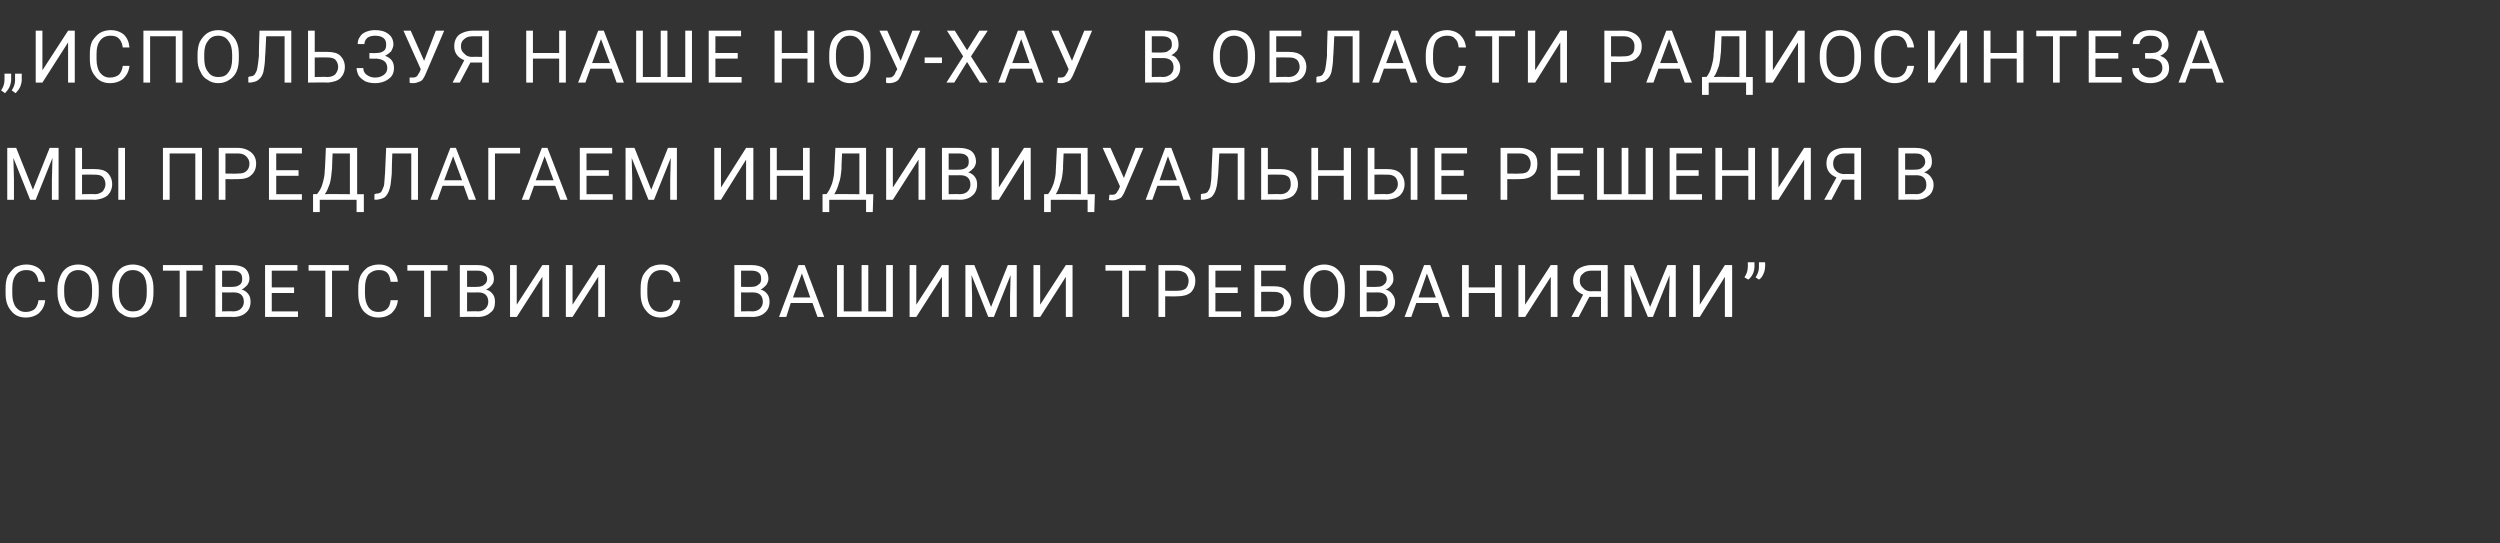
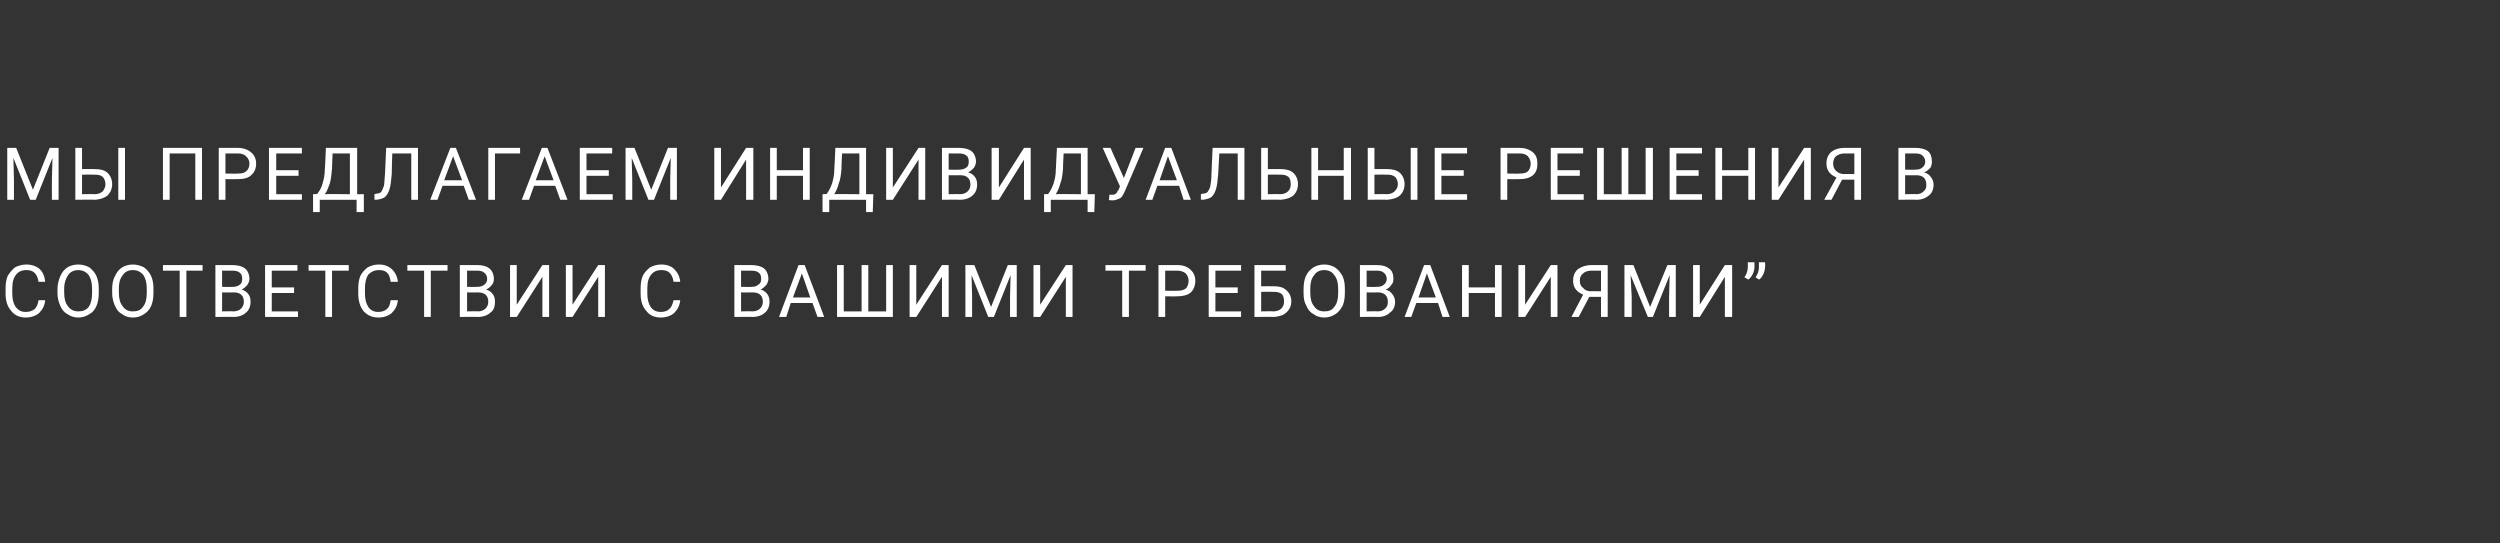
<svg xmlns="http://www.w3.org/2000/svg" version="1.1" width="448px" height="97.3px" viewBox="0 -5 448 97.3" style="top:-5px">
  <rect x="0" y="-5" width="448" height="97.3" fill="#333333" stroke="none" />
  <desc>„ИСПОЛЬЗУЯ НАШЕ НОУ-ХАУ В ОБЛАСТИ РАДИОСИНТЕЗА МЫ ПРЕДЛАГАЕМ ИНДИВИДУАЛЬНЫЕ РЕШЕНИЯ В СООТВЕТСТВИИ С ВАШИМИ ТРЕБОВАН...</desc>
  <defs />
  <g id="Polygon7433">
    <path d="M 8.1 48.8 C 8 49.8 7.6 50.5 7 51.1 C 6.4 51.6 5.6 51.9 4.6 51.9 C 3.5 51.9 2.6 51.5 2 50.7 C 1.3 49.9 1 48.9 1 47.6 C 1 47.6 1 46.7 1 46.7 C 1 45.8 1.1 45.1 1.4 44.4 C 1.8 43.8 2.2 43.3 2.7 42.9 C 3.3 42.6 4 42.4 4.7 42.4 C 5.7 42.4 6.5 42.7 7.1 43.2 C 7.7 43.8 8 44.5 8.1 45.5 C 8.1 45.5 6.9 45.5 6.9 45.5 C 6.8 44.7 6.5 44.2 6.2 43.9 C 5.8 43.5 5.3 43.4 4.7 43.4 C 3.9 43.4 3.3 43.7 2.9 44.2 C 2.4 44.8 2.2 45.6 2.2 46.7 C 2.2 46.7 2.2 47.6 2.2 47.6 C 2.2 48.6 2.4 49.4 2.8 50 C 3.3 50.6 3.8 50.9 4.6 50.9 C 5.3 50.9 5.8 50.7 6.2 50.4 C 6.5 50.1 6.8 49.6 6.9 48.8 C 6.9 48.8 8.1 48.8 8.1 48.8 Z M 17.7 47.4 C 17.7 48.3 17.6 49.1 17.3 49.8 C 17 50.5 16.6 51 16 51.3 C 15.4 51.7 14.8 51.9 14 51.9 C 13.3 51.9 12.7 51.7 12.1 51.3 C 11.5 51 11.1 50.5 10.8 49.8 C 10.5 49.1 10.3 48.4 10.3 47.5 C 10.3 47.5 10.3 46.8 10.3 46.8 C 10.3 46 10.5 45.2 10.8 44.5 C 11.1 43.8 11.5 43.3 12.1 42.9 C 12.6 42.6 13.3 42.4 14 42.4 C 14.8 42.4 15.4 42.6 16 42.9 C 16.5 43.3 17 43.8 17.3 44.5 C 17.6 45.2 17.7 45.9 17.7 46.8 C 17.7 46.8 17.7 47.4 17.7 47.4 Z M 16.5 46.8 C 16.5 45.7 16.3 44.9 15.9 44.3 C 15.4 43.7 14.8 43.4 14 43.4 C 13.3 43.4 12.6 43.7 12.2 44.3 C 11.8 44.9 11.5 45.7 11.5 46.7 C 11.5 46.7 11.5 47.4 11.5 47.4 C 11.5 48.5 11.7 49.3 12.2 49.9 C 12.6 50.5 13.3 50.8 14 50.8 C 14.8 50.8 15.4 50.6 15.9 50 C 16.3 49.4 16.5 48.6 16.5 47.5 C 16.5 47.5 16.5 46.8 16.5 46.8 Z M 27.5 47.4 C 27.5 48.3 27.4 49.1 27.1 49.8 C 26.8 50.5 26.3 51 25.8 51.3 C 25.2 51.7 24.6 51.9 23.8 51.9 C 23.1 51.9 22.4 51.7 21.9 51.3 C 21.3 51 20.9 50.5 20.6 49.8 C 20.3 49.1 20.1 48.4 20.1 47.5 C 20.1 47.5 20.1 46.8 20.1 46.8 C 20.1 46 20.2 45.2 20.6 44.5 C 20.9 43.8 21.3 43.3 21.9 42.9 C 22.4 42.6 23.1 42.4 23.8 42.4 C 24.5 42.4 25.2 42.6 25.8 42.9 C 26.3 43.3 26.8 43.8 27.1 44.5 C 27.4 45.2 27.5 45.9 27.5 46.8 C 27.5 46.8 27.5 47.4 27.5 47.4 Z M 26.3 46.8 C 26.3 45.7 26.1 44.9 25.7 44.3 C 25.2 43.7 24.6 43.4 23.8 43.4 C 23 43.4 22.4 43.7 22 44.3 C 21.5 44.9 21.3 45.7 21.3 46.7 C 21.3 46.7 21.3 47.4 21.3 47.4 C 21.3 48.5 21.5 49.3 22 49.9 C 22.4 50.5 23 50.8 23.8 50.8 C 24.6 50.8 25.2 50.6 25.6 50 C 26.1 49.4 26.3 48.6 26.3 47.5 C 26.3 47.5 26.3 46.8 26.3 46.8 Z M 36.3 43.5 L 33.4 43.5 L 33.4 51.8 L 32.2 51.8 L 32.2 43.5 L 29.2 43.5 L 29.2 42.5 L 36.3 42.5 L 36.3 43.5 Z M 38.6 51.8 L 38.6 42.5 C 38.6 42.5 41.64 42.51 41.6 42.5 C 42.6 42.5 43.4 42.7 43.9 43.1 C 44.4 43.5 44.7 44.2 44.7 45 C 44.7 45.4 44.5 45.8 44.3 46.1 C 44 46.4 43.7 46.7 43.3 46.9 C 43.8 47 44.2 47.3 44.5 47.7 C 44.8 48.1 44.9 48.5 44.9 49.1 C 44.9 49.9 44.6 50.6 44.1 51 C 43.6 51.5 42.8 51.8 41.8 51.8 C 41.82 51.75 38.6 51.8 38.6 51.8 Z M 39.8 47.4 L 39.8 50.8 C 39.8 50.8 41.84 50.75 41.8 50.8 C 42.4 50.8 42.9 50.6 43.2 50.3 C 43.5 50 43.7 49.6 43.7 49.1 C 43.7 48 43.1 47.4 41.9 47.4 C 41.86 47.43 39.8 47.4 39.8 47.4 Z M 39.8 46.4 C 39.8 46.4 41.67 46.45 41.7 46.4 C 42.2 46.4 42.6 46.3 43 46 C 43.3 45.8 43.4 45.4 43.4 45 C 43.4 44.5 43.3 44.1 43 43.9 C 42.7 43.6 42.2 43.5 41.6 43.5 C 41.64 43.5 39.8 43.5 39.8 43.5 L 39.8 46.4 Z M 52.7 47.5 L 48.7 47.5 L 48.7 50.8 L 53.4 50.8 L 53.4 51.8 L 47.5 51.8 L 47.5 42.5 L 53.3 42.5 L 53.3 43.5 L 48.7 43.5 L 48.7 46.5 L 52.7 46.5 L 52.7 47.5 Z M 62.5 43.5 L 59.5 43.5 L 59.5 51.8 L 58.3 51.8 L 58.3 43.5 L 55.3 43.5 L 55.3 42.5 L 62.5 42.5 L 62.5 43.5 Z M 71.3 48.8 C 71.2 49.8 70.8 50.5 70.2 51.1 C 69.6 51.6 68.8 51.9 67.8 51.9 C 66.7 51.9 65.8 51.5 65.1 50.7 C 64.5 49.9 64.2 48.9 64.2 47.6 C 64.2 47.6 64.2 46.7 64.2 46.7 C 64.2 45.8 64.3 45.1 64.6 44.4 C 64.9 43.8 65.4 43.3 65.9 42.9 C 66.5 42.6 67.1 42.4 67.9 42.4 C 68.9 42.4 69.6 42.7 70.2 43.2 C 70.8 43.8 71.2 44.5 71.3 45.5 C 71.3 45.5 70 45.5 70 45.5 C 69.9 44.7 69.7 44.2 69.4 43.9 C 69 43.5 68.5 43.4 67.9 43.4 C 67.1 43.4 66.5 43.7 66 44.2 C 65.6 44.8 65.4 45.6 65.4 46.7 C 65.4 46.7 65.4 47.6 65.4 47.6 C 65.4 48.6 65.6 49.4 66 50 C 66.4 50.6 67 50.9 67.8 50.9 C 68.4 50.9 69 50.7 69.3 50.4 C 69.7 50.1 69.9 49.6 70 48.8 C 70 48.8 71.3 48.8 71.3 48.8 Z M 80.2 43.5 L 77.2 43.5 L 77.2 51.8 L 76 51.8 L 76 43.5 L 73 43.5 L 73 42.5 L 80.2 42.5 L 80.2 43.5 Z M 82.4 51.8 L 82.4 42.5 C 82.4 42.5 85.46 42.51 85.5 42.5 C 86.5 42.5 87.2 42.7 87.7 43.1 C 88.2 43.5 88.5 44.2 88.5 45 C 88.5 45.4 88.4 45.8 88.1 46.1 C 87.9 46.4 87.5 46.7 87.1 46.9 C 87.6 47 88 47.3 88.3 47.7 C 88.6 48.1 88.7 48.5 88.7 49.1 C 88.7 49.9 88.5 50.6 87.9 51 C 87.4 51.5 86.6 51.8 85.6 51.8 C 85.65 51.75 82.4 51.8 82.4 51.8 Z M 83.7 47.4 L 83.7 50.8 C 83.7 50.8 85.67 50.75 85.7 50.8 C 86.2 50.8 86.7 50.6 87 50.3 C 87.3 50 87.5 49.6 87.5 49.1 C 87.5 48 86.9 47.4 85.7 47.4 C 85.69 47.43 83.7 47.4 83.7 47.4 Z M 83.7 46.4 C 83.7 46.4 85.5 46.45 85.5 46.4 C 86 46.4 86.5 46.3 86.8 46 C 87.1 45.8 87.3 45.4 87.3 45 C 87.3 44.5 87.1 44.1 86.8 43.9 C 86.5 43.6 86.1 43.5 85.5 43.5 C 85.46 43.5 83.7 43.5 83.7 43.5 L 83.7 46.4 Z M 97.2 42.5 L 98.4 42.5 L 98.4 51.8 L 97.2 51.8 L 97.2 44.6 L 92.6 51.8 L 91.4 51.8 L 91.4 42.5 L 92.6 42.5 L 92.6 49.6 L 97.2 42.5 Z M 107.2 42.5 L 108.4 42.5 L 108.4 51.8 L 107.2 51.8 L 107.2 44.6 L 102.6 51.8 L 101.4 51.8 L 101.4 42.5 L 102.6 42.5 L 102.6 49.6 L 107.2 42.5 Z M 121.9 48.8 C 121.8 49.8 121.4 50.5 120.8 51.1 C 120.2 51.6 119.4 51.9 118.4 51.9 C 117.3 51.9 116.4 51.5 115.8 50.7 C 115.1 49.9 114.8 48.9 114.8 47.6 C 114.8 47.6 114.8 46.7 114.8 46.7 C 114.8 45.8 114.9 45.1 115.2 44.4 C 115.5 43.8 116 43.3 116.5 42.9 C 117.1 42.6 117.7 42.4 118.5 42.4 C 119.5 42.4 120.3 42.7 120.8 43.2 C 121.4 43.8 121.8 44.5 121.9 45.5 C 121.9 45.5 120.7 45.5 120.7 45.5 C 120.6 44.7 120.3 44.2 120 43.9 C 119.6 43.5 119.1 43.4 118.5 43.4 C 117.7 43.4 117.1 43.7 116.7 44.2 C 116.2 44.8 116 45.6 116 46.7 C 116 46.7 116 47.6 116 47.6 C 116 48.6 116.2 49.4 116.6 50 C 117 50.6 117.6 50.9 118.4 50.9 C 119.1 50.9 119.6 50.7 119.9 50.4 C 120.3 50.1 120.5 49.6 120.7 48.8 C 120.7 48.8 121.9 48.8 121.9 48.8 Z M 131.6 51.8 L 131.6 42.5 C 131.6 42.5 134.63 42.51 134.6 42.5 C 135.6 42.5 136.4 42.7 136.9 43.1 C 137.4 43.5 137.7 44.2 137.7 45 C 137.7 45.4 137.5 45.8 137.3 46.1 C 137 46.4 136.7 46.7 136.3 46.9 C 136.8 47 137.2 47.3 137.5 47.7 C 137.8 48.1 137.9 48.5 137.9 49.1 C 137.9 49.9 137.6 50.6 137.1 51 C 136.6 51.5 135.8 51.8 134.8 51.8 C 134.82 51.75 131.6 51.8 131.6 51.8 Z M 132.8 47.4 L 132.8 50.8 C 132.8 50.8 134.84 50.75 134.8 50.8 C 135.4 50.8 135.9 50.6 136.2 50.3 C 136.5 50 136.7 49.6 136.7 49.1 C 136.7 48 136.1 47.4 134.9 47.4 C 134.86 47.43 132.8 47.4 132.8 47.4 Z M 132.8 46.4 C 132.8 46.4 134.67 46.45 134.7 46.4 C 135.2 46.4 135.6 46.3 135.9 46 C 136.3 45.8 136.4 45.4 136.4 45 C 136.4 44.5 136.3 44.1 136 43.9 C 135.7 43.6 135.2 43.5 134.6 43.5 C 134.63 43.5 132.8 43.5 132.8 43.5 L 132.8 46.4 Z M 145.6 49.3 L 141.7 49.3 L 140.9 51.8 L 139.6 51.8 L 143.1 42.5 L 144.2 42.5 L 147.7 51.8 L 146.5 51.8 L 145.6 49.3 Z M 142.1 48.3 L 145.2 48.3 L 143.7 44 L 142.1 48.3 Z M 151.2 42.5 L 151.2 50.8 L 154.4 50.8 L 154.4 42.5 L 155.6 42.5 L 155.6 50.8 L 158.8 50.8 L 158.8 42.5 L 160 42.5 L 160 51.8 L 150 51.8 L 150 42.5 L 151.2 42.5 Z M 168.8 42.5 L 170 42.5 L 170 51.8 L 168.8 51.8 L 168.8 44.6 L 164.2 51.8 L 163 51.8 L 163 42.5 L 164.2 42.5 L 164.2 49.6 L 168.8 42.5 Z M 174.6 42.5 L 177.6 50 L 180.6 42.5 L 182.2 42.5 L 182.2 51.8 L 181 51.8 L 181 48.2 L 181.1 44.3 L 178.1 51.8 L 177.1 51.8 L 174.1 44.3 L 174.2 48.2 L 174.2 51.8 L 173 51.8 L 173 42.5 L 174.6 42.5 Z M 191 42.5 L 192.2 42.5 L 192.2 51.8 L 191 51.8 L 191 44.6 L 186.4 51.8 L 185.2 51.8 L 185.2 42.5 L 186.4 42.5 L 186.4 49.6 L 191 42.5 Z M 205.3 43.5 L 202.3 43.5 L 202.3 51.8 L 201.1 51.8 L 201.1 43.5 L 198.1 43.5 L 198.1 42.5 L 205.3 42.5 L 205.3 43.5 Z M 208.8 48.1 L 208.8 51.8 L 207.6 51.8 L 207.6 42.5 C 207.6 42.5 210.96 42.51 211 42.5 C 212 42.5 212.8 42.8 213.3 43.3 C 213.9 43.8 214.2 44.5 214.2 45.3 C 214.2 46.2 213.9 46.9 213.4 47.4 C 212.8 47.9 212 48.1 210.9 48.1 C 210.95 48.13 208.8 48.1 208.8 48.1 Z M 208.8 47.1 C 208.8 47.1 210.96 47.14 211 47.1 C 211.6 47.1 212.1 47 212.5 46.7 C 212.8 46.4 213 45.9 213 45.3 C 213 44.8 212.8 44.4 212.5 44 C 212.1 43.7 211.6 43.5 211 43.5 C 211.03 43.5 208.8 43.5 208.8 43.5 L 208.8 47.1 Z M 221.8 47.5 L 217.8 47.5 L 217.8 50.8 L 222.4 50.8 L 222.4 51.8 L 216.6 51.8 L 216.6 42.5 L 222.4 42.5 L 222.4 43.5 L 217.8 43.5 L 217.8 46.5 L 221.8 46.5 L 221.8 47.5 Z M 230.4 43.5 L 226 43.5 L 226 46.3 C 226 46.3 228.29 46.28 228.3 46.3 C 229.3 46.3 230 46.5 230.5 47 C 231.1 47.5 231.4 48.2 231.4 49 C 231.4 49.8 231.1 50.5 230.5 51 C 230 51.5 229.3 51.7 228.3 51.8 C 228.31 51.75 224.8 51.8 224.8 51.8 L 224.8 42.5 L 230.4 42.5 L 230.4 43.5 Z M 226 47.3 L 226 50.8 C 226 50.8 228.22 50.75 228.2 50.8 C 228.8 50.8 229.3 50.6 229.6 50.3 C 230 49.9 230.1 49.5 230.1 49 C 230.1 48.5 230 48 229.7 47.7 C 229.3 47.4 228.9 47.3 228.3 47.3 C 228.27 47.27 226 47.3 226 47.3 Z M 241 47.4 C 241 48.3 240.9 49.1 240.6 49.8 C 240.2 50.5 239.8 51 239.3 51.3 C 238.7 51.7 238 51.9 237.3 51.9 C 236.6 51.9 235.9 51.7 235.4 51.3 C 234.8 51 234.4 50.5 234.1 49.8 C 233.7 49.1 233.6 48.4 233.6 47.5 C 233.6 47.5 233.6 46.8 233.6 46.8 C 233.6 46 233.7 45.2 234 44.5 C 234.3 43.8 234.8 43.3 235.4 42.9 C 235.9 42.6 236.6 42.4 237.3 42.4 C 238 42.4 238.7 42.6 239.2 42.9 C 239.8 43.3 240.2 43.8 240.6 44.5 C 240.9 45.2 241 45.9 241 46.8 C 241 46.8 241 47.4 241 47.4 Z M 239.8 46.8 C 239.8 45.7 239.6 44.9 239.1 44.3 C 238.7 43.7 238.1 43.4 237.3 43.4 C 236.5 43.4 235.9 43.7 235.5 44.3 C 235 44.9 234.8 45.7 234.8 46.7 C 234.8 46.7 234.8 47.4 234.8 47.4 C 234.8 48.5 235 49.3 235.5 49.9 C 235.9 50.5 236.5 50.8 237.3 50.8 C 238.1 50.8 238.7 50.6 239.1 50 C 239.6 49.4 239.8 48.6 239.8 47.5 C 239.8 47.5 239.8 46.8 239.8 46.8 Z M 243.7 51.8 L 243.7 42.5 C 243.7 42.5 246.69 42.51 246.7 42.5 C 247.7 42.5 248.4 42.7 248.9 43.1 C 249.5 43.5 249.7 44.2 249.7 45 C 249.7 45.4 249.6 45.8 249.3 46.1 C 249.1 46.4 248.8 46.7 248.3 46.9 C 248.8 47 249.2 47.3 249.5 47.7 C 249.8 48.1 250 48.5 250 49.1 C 250 49.9 249.7 50.6 249.1 51 C 248.6 51.5 247.9 51.8 246.9 51.8 C 246.87 51.75 243.7 51.8 243.7 51.8 Z M 244.9 47.4 L 244.9 50.8 C 244.9 50.8 246.9 50.75 246.9 50.8 C 247.5 50.8 247.9 50.6 248.2 50.3 C 248.6 50 248.7 49.6 248.7 49.1 C 248.7 48 248.1 47.4 246.9 47.4 C 246.91 47.43 244.9 47.4 244.9 47.4 Z M 244.9 46.4 C 244.9 46.4 246.72 46.45 246.7 46.4 C 247.3 46.4 247.7 46.3 248 46 C 248.3 45.8 248.5 45.4 248.5 45 C 248.5 44.5 248.3 44.1 248 43.9 C 247.7 43.6 247.3 43.5 246.7 43.5 C 246.69 43.5 244.9 43.5 244.9 43.5 L 244.9 46.4 Z M 257.7 49.3 L 253.8 49.3 L 252.9 51.8 L 251.7 51.8 L 255.2 42.5 L 256.3 42.5 L 259.8 51.8 L 258.5 51.8 L 257.7 49.3 Z M 254.2 48.3 L 257.3 48.3 L 255.7 44 L 254.2 48.3 Z M 269.1 51.8 L 267.9 51.8 L 267.9 47.5 L 263.2 47.5 L 263.2 51.8 L 262 51.8 L 262 42.5 L 263.2 42.5 L 263.2 46.5 L 267.9 46.5 L 267.9 42.5 L 269.1 42.5 L 269.1 51.8 Z M 277.9 42.5 L 279.1 42.5 L 279.1 51.8 L 277.9 51.8 L 277.9 44.6 L 273.3 51.8 L 272.1 51.8 L 272.1 42.5 L 273.3 42.5 L 273.3 49.6 L 277.9 42.5 Z M 286.9 51.8 L 286.9 48.2 L 284.8 48.2 L 282.9 51.8 L 281.6 51.8 C 281.6 51.8 283.71 47.81 283.7 47.8 C 282.5 47.3 281.9 46.5 281.9 45.3 C 281.9 44.4 282.2 43.7 282.8 43.2 C 283.4 42.8 284.2 42.5 285.2 42.5 C 285.2 42.51 288.1 42.5 288.1 42.5 L 288.1 51.8 L 286.9 51.8 Z M 283.1 45.3 C 283.1 45.9 283.3 46.3 283.7 46.6 C 284 47 284.5 47.2 285.1 47.2 C 285.12 47.15 286.9 47.2 286.9 47.2 L 286.9 43.5 C 286.9 43.5 285.18 43.5 285.2 43.5 C 284.5 43.5 284 43.7 283.7 44 C 283.3 44.3 283.1 44.7 283.1 45.3 Z M 292.7 42.5 L 295.7 50 L 298.8 42.5 L 300.3 42.5 L 300.3 51.8 L 299.1 51.8 L 299.1 48.2 L 299.2 44.3 L 296.2 51.8 L 295.3 51.8 L 292.2 44.3 L 292.4 48.2 L 292.4 51.8 L 291.1 51.8 L 291.1 42.5 L 292.7 42.5 Z M 309.1 42.5 L 310.4 42.5 L 310.4 51.8 L 309.1 51.8 L 309.1 44.6 L 304.6 51.8 L 303.4 51.8 L 303.4 42.5 L 304.6 42.5 L 304.6 49.6 L 309.1 42.5 Z M 313.3 45.1 C 313.3 45.1 312.6 44.7 312.6 44.7 C 313 44.1 313.2 43.5 313.2 42.9 C 313.24 42.91 313.2 42 313.2 42 L 314.4 42 C 314.4 42 314.4 42.83 314.4 42.8 C 314.4 43.2 314.3 43.7 314.1 44.1 C 313.9 44.5 313.6 44.9 313.3 45.1 Z M 315.2 45.1 C 315.2 45.1 314.6 44.7 314.6 44.7 C 315 44.1 315.2 43.5 315.2 42.9 C 315.19 42.91 315.2 42 315.2 42 L 316.3 42 C 316.3 42 316.35 42.83 316.3 42.8 C 316.3 43.2 316.2 43.7 316 44.1 C 315.8 44.5 315.6 44.9 315.2 45.1 Z " stroke="none" fill="#fff" />
  </g>
  <g id="Polygon7432">
    <path d="M 2.9 21.5 L 5.9 29 L 8.9 21.5 L 10.5 21.5 L 10.5 30.8 L 9.3 30.8 L 9.3 27.2 L 9.4 23.3 L 6.4 30.8 L 5.4 30.8 L 2.4 23.3 L 2.5 27.2 L 2.5 30.8 L 1.3 30.8 L 1.3 21.5 L 2.9 21.5 Z M 14.7 25.3 C 14.7 25.3 17.03 25.28 17 25.3 C 18 25.3 18.8 25.5 19.3 26 C 19.8 26.5 20.1 27.2 20.1 28 C 20.1 28.8 19.8 29.5 19.3 30 C 18.7 30.5 18 30.7 17.1 30.8 C 17.05 30.75 13.5 30.8 13.5 30.8 L 13.5 21.5 L 14.7 21.5 L 14.7 25.3 Z M 14.7 26.3 L 14.7 29.8 C 14.7 29.8 16.96 29.75 17 29.8 C 17.6 29.8 18 29.6 18.4 29.3 C 18.7 28.9 18.9 28.5 18.9 28 C 18.9 27.5 18.7 27 18.4 26.7 C 18.1 26.4 17.6 26.3 17 26.3 C 17.01 26.27 14.7 26.3 14.7 26.3 Z M 22.4 30.8 L 21.2 30.8 L 21.2 21.5 L 22.4 21.5 L 22.4 30.8 Z M 36.2 30.8 L 35 30.8 L 35 22.5 L 30.4 22.5 L 30.4 30.8 L 29.2 30.8 L 29.2 21.5 L 36.2 21.5 L 36.2 30.8 Z M 40.4 27.1 L 40.4 30.8 L 39.2 30.8 L 39.2 21.5 C 39.2 21.5 42.64 21.51 42.6 21.5 C 43.6 21.5 44.4 21.8 45 22.3 C 45.6 22.8 45.9 23.5 45.9 24.3 C 45.9 25.2 45.6 25.9 45 26.4 C 44.5 26.9 43.7 27.1 42.6 27.1 C 42.62 27.13 40.4 27.1 40.4 27.1 Z M 40.4 26.1 C 40.4 26.1 42.64 26.14 42.6 26.1 C 43.3 26.1 43.8 26 44.1 25.7 C 44.5 25.4 44.7 24.9 44.7 24.3 C 44.7 23.8 44.5 23.4 44.1 23 C 43.8 22.7 43.3 22.5 42.7 22.5 C 42.71 22.5 40.4 22.5 40.4 22.5 L 40.4 26.1 Z M 53.5 26.5 L 49.5 26.5 L 49.5 29.8 L 54.1 29.8 L 54.1 30.8 L 48.2 30.8 L 48.2 21.5 L 54.1 21.5 L 54.1 22.5 L 49.5 22.5 L 49.5 25.5 L 53.5 25.5 L 53.5 26.5 Z M 65.2 33 L 63.9 33 L 63.9 30.8 L 57.3 30.8 L 57.3 33 L 56.1 33 L 56.1 29.8 C 56.1 29.8 56.85 29.75 56.8 29.8 C 57.2 29.3 57.6 28.7 57.8 27.9 C 58 27.2 58.2 26.4 58.2 25.5 C 58.24 25.46 58.4 21.5 58.4 21.5 L 64 21.5 L 64 29.8 L 65.2 29.8 L 65.2 33 Z M 58.2 29.8 C 58.24 29.75 62.7 29.8 62.7 29.8 L 62.7 22.5 L 59.6 22.5 C 59.6 22.5 59.48 25.22 59.5 25.2 C 59.4 26.3 59.3 27.2 59.1 27.9 C 58.8 28.7 58.6 29.3 58.2 29.8 Z M 74.9 21.5 L 74.9 30.8 L 73.7 30.8 L 73.7 22.5 L 70.3 22.5 C 70.3 22.5 70.17 26.17 70.2 26.2 C 70.1 27.4 70 28.3 69.8 28.9 C 69.6 29.6 69.3 30 69 30.3 C 68.6 30.6 68.1 30.7 67.5 30.8 C 67.51 30.75 67.1 30.8 67.1 30.8 L 67.1 29.8 C 67.1 29.8 67.36 29.74 67.4 29.7 C 67.8 29.7 68.1 29.6 68.3 29.4 C 68.5 29.1 68.6 28.8 68.8 28.3 C 68.9 27.8 68.9 27 69 26 C 68.99 25.99 69.2 21.5 69.2 21.5 L 74.9 21.5 Z M 83.1 28.3 L 79.3 28.3 L 78.4 30.8 L 77.1 30.8 L 80.7 21.5 L 81.7 21.5 L 85.3 30.8 L 84 30.8 L 83.1 28.3 Z M 79.6 27.3 L 82.8 27.3 L 81.2 23 L 79.6 27.3 Z M 93.2 22.5 L 88.7 22.5 L 88.7 30.8 L 87.5 30.8 L 87.5 21.5 L 93.2 21.5 L 93.2 22.5 Z M 99.5 28.3 L 95.7 28.3 L 94.8 30.8 L 93.5 30.8 L 97.1 21.5 L 98.1 21.5 L 101.7 30.8 L 100.4 30.8 L 99.5 28.3 Z M 96 27.3 L 99.2 27.3 L 97.6 23 L 96 27.3 Z M 109.1 26.5 L 105.1 26.5 L 105.1 29.8 L 109.8 29.8 L 109.8 30.8 L 103.9 30.8 L 103.9 21.5 L 109.7 21.5 L 109.7 22.5 L 105.1 22.5 L 105.1 25.5 L 109.1 25.5 L 109.1 26.5 Z M 113.7 21.5 L 116.7 29 L 119.7 21.5 L 121.3 21.5 L 121.3 30.8 L 120.1 30.8 L 120.1 27.2 L 120.2 23.3 L 117.2 30.8 L 116.2 30.8 L 113.2 23.3 L 113.3 27.2 L 113.3 30.8 L 112.1 30.8 L 112.1 21.5 L 113.7 21.5 Z M 133.7 21.5 L 135 21.5 L 135 30.8 L 133.7 30.8 L 133.7 23.6 L 129.2 30.8 L 128 30.8 L 128 21.5 L 129.2 21.5 L 129.2 28.6 L 133.7 21.5 Z M 145.1 30.8 L 143.9 30.8 L 143.9 26.5 L 139.2 26.5 L 139.2 30.8 L 138 30.8 L 138 21.5 L 139.2 21.5 L 139.2 25.5 L 143.9 25.5 L 143.9 21.5 L 145.1 21.5 L 145.1 30.8 Z M 156.4 33 L 155.2 33 L 155.2 30.8 L 148.6 30.8 L 148.6 33 L 147.4 33 L 147.4 29.8 C 147.4 29.8 148.13 29.75 148.1 29.8 C 148.5 29.3 148.8 28.7 149.1 27.9 C 149.3 27.2 149.5 26.4 149.5 25.5 C 149.52 25.46 149.7 21.5 149.7 21.5 L 155.2 21.5 L 155.2 29.8 L 156.5 29.8 L 156.4 33 Z M 149.5 29.8 C 149.52 29.75 154 29.8 154 29.8 L 154 22.5 L 150.9 22.5 C 150.9 22.5 150.76 25.22 150.8 25.2 C 150.7 26.3 150.6 27.2 150.3 27.9 C 150.1 28.7 149.8 29.3 149.5 29.8 Z M 164.6 21.5 L 165.8 21.5 L 165.8 30.8 L 164.6 30.8 L 164.6 23.6 L 160 30.8 L 158.8 30.8 L 158.8 21.5 L 160 21.5 L 160 28.6 L 164.6 21.5 Z M 168.8 30.8 L 168.8 21.5 C 168.8 21.5 171.83 21.51 171.8 21.5 C 172.8 21.5 173.6 21.7 174.1 22.1 C 174.6 22.5 174.9 23.2 174.9 24 C 174.9 24.4 174.7 24.8 174.5 25.1 C 174.2 25.4 173.9 25.7 173.5 25.9 C 174 26 174.4 26.3 174.7 26.7 C 175 27.1 175.1 27.5 175.1 28.1 C 175.1 28.9 174.8 29.6 174.3 30 C 173.8 30.5 173 30.8 172 30.8 C 172.02 30.75 168.8 30.8 168.8 30.8 Z M 170 26.4 L 170 29.8 C 170 29.8 172.04 29.75 172 29.8 C 172.6 29.8 173.1 29.6 173.4 29.3 C 173.7 29 173.9 28.6 173.9 28.1 C 173.9 27 173.3 26.4 172.1 26.4 C 172.06 26.43 170 26.4 170 26.4 Z M 170 25.4 C 170 25.4 171.87 25.45 171.9 25.4 C 172.4 25.4 172.8 25.3 173.2 25 C 173.5 24.8 173.6 24.4 173.6 24 C 173.6 23.5 173.5 23.1 173.2 22.9 C 172.9 22.6 172.4 22.5 171.8 22.5 C 171.83 22.5 170 22.5 170 22.5 L 170 25.4 Z M 183.5 21.5 L 184.7 21.5 L 184.7 30.8 L 183.5 30.8 L 183.5 23.6 L 179 30.8 L 177.7 30.8 L 177.7 21.5 L 179 21.5 L 179 28.6 L 183.5 21.5 Z M 196.1 33 L 194.9 33 L 194.9 30.8 L 188.3 30.8 L 188.3 33 L 187.1 33 L 187.1 29.8 C 187.1 29.8 187.82 29.75 187.8 29.8 C 188.2 29.3 188.5 28.7 188.8 27.9 C 189 27.2 189.2 26.4 189.2 25.5 C 189.21 25.46 189.4 21.5 189.4 21.5 L 194.9 21.5 L 194.9 29.8 L 196.2 29.8 L 196.1 33 Z M 189.2 29.8 C 189.21 29.75 193.7 29.8 193.7 29.8 L 193.7 22.5 L 190.6 22.5 C 190.6 22.5 190.46 25.22 190.5 25.2 C 190.4 26.3 190.3 27.2 190 27.9 C 189.8 28.7 189.5 29.3 189.2 29.8 Z M 201.4 26.9 L 203.5 21.5 L 204.9 21.5 C 204.9 21.5 201.63 29.21 201.6 29.2 C 201.4 29.7 201.2 30 201 30.3 C 200.8 30.5 200.6 30.6 200.3 30.7 C 200.1 30.8 199.8 30.9 199.4 30.9 C 199 30.9 198.8 30.9 198.7 30.8 C 198.74 30.83 198.8 29.9 198.8 29.9 C 198.8 29.9 199.36 29.89 199.4 29.9 C 199.8 29.9 200.1 29.7 200.3 29.2 C 200.35 29.25 200.5 28.9 200.5 28.9 L 200.7 28.4 L 197.6 21.5 L 199 21.5 L 201.4 26.9 Z M 211.3 28.3 L 207.4 28.3 L 206.5 30.8 L 205.3 30.8 L 208.8 21.5 L 209.9 21.5 L 213.4 30.8 L 212.1 30.8 L 211.3 28.3 Z M 207.8 27.3 L 210.9 27.3 L 209.3 23 L 207.8 27.3 Z M 223 21.5 L 223 30.8 L 221.8 30.8 L 221.8 22.5 L 218.5 22.5 C 218.5 22.5 218.29 26.17 218.3 26.2 C 218.2 27.4 218.1 28.3 217.9 28.9 C 217.7 29.6 217.4 30 217.1 30.3 C 216.7 30.6 216.2 30.7 215.6 30.8 C 215.63 30.75 215.2 30.8 215.2 30.8 L 215.2 29.8 C 215.2 29.8 215.48 29.74 215.5 29.7 C 215.9 29.7 216.2 29.6 216.4 29.4 C 216.6 29.1 216.8 28.8 216.9 28.3 C 217 27.8 217.1 27 217.1 26 C 217.1 25.99 217.3 21.5 217.3 21.5 L 223 21.5 Z M 227.2 25.3 C 227.2 25.3 229.5 25.28 229.5 25.3 C 230.5 25.3 231.2 25.5 231.8 26 C 232.3 26.5 232.6 27.2 232.6 28 C 232.6 28.8 232.3 29.5 231.8 30 C 231.2 30.5 230.5 30.7 229.5 30.8 C 229.52 30.75 226 30.8 226 30.8 L 226 21.5 L 227.2 21.5 L 227.2 25.3 Z M 227.2 26.3 L 227.2 29.8 C 227.2 29.8 229.43 29.75 229.4 29.8 C 230 29.8 230.5 29.6 230.8 29.3 C 231.2 28.9 231.3 28.5 231.3 28 C 231.3 27.5 231.2 27 230.9 26.7 C 230.5 26.4 230.1 26.3 229.5 26.3 C 229.48 26.27 227.2 26.3 227.2 26.3 Z M 242.1 30.8 L 240.8 30.8 L 240.8 26.5 L 236.2 26.5 L 236.2 30.8 L 235 30.8 L 235 21.5 L 236.2 21.5 L 236.2 25.5 L 240.8 25.5 L 240.8 21.5 L 242.1 21.5 L 242.1 30.8 Z M 246.3 25.3 C 246.3 25.3 248.61 25.28 248.6 25.3 C 249.6 25.3 250.3 25.5 250.9 26 C 251.4 26.5 251.7 27.2 251.7 28 C 251.7 28.8 251.4 29.5 250.9 30 C 250.3 30.5 249.6 30.7 248.6 30.8 C 248.62 30.75 245.1 30.8 245.1 30.8 L 245.1 21.5 L 246.3 21.5 L 246.3 25.3 Z M 246.3 26.3 L 246.3 29.8 C 246.3 29.8 248.54 29.75 248.5 29.8 C 249.1 29.8 249.6 29.6 249.9 29.3 C 250.3 28.9 250.5 28.5 250.5 28 C 250.5 27.5 250.3 27 250 26.7 C 249.6 26.4 249.2 26.3 248.6 26.3 C 248.59 26.27 246.3 26.3 246.3 26.3 Z M 254 30.8 L 252.8 30.8 L 252.8 21.5 L 254 21.5 L 254 30.8 Z M 262.3 26.5 L 258.3 26.5 L 258.3 29.8 L 262.9 29.8 L 262.9 30.8 L 257.1 30.8 L 257.1 21.5 L 262.9 21.5 L 262.9 22.5 L 258.3 22.5 L 258.3 25.5 L 262.3 25.5 L 262.3 26.5 Z M 270.1 27.1 L 270.1 30.8 L 268.9 30.8 L 268.9 21.5 C 268.9 21.5 272.3 21.51 272.3 21.5 C 273.3 21.5 274.1 21.8 274.7 22.3 C 275.3 22.8 275.5 23.5 275.5 24.3 C 275.5 25.2 275.3 25.9 274.7 26.4 C 274.1 26.9 273.3 27.1 272.3 27.1 C 272.29 27.13 270.1 27.1 270.1 27.1 Z M 270.1 26.1 C 270.1 26.1 272.3 26.14 272.3 26.1 C 273 26.1 273.5 26 273.8 25.7 C 274.1 25.4 274.3 24.9 274.3 24.3 C 274.3 23.8 274.1 23.4 273.8 23 C 273.5 22.7 273 22.5 272.4 22.5 C 272.37 22.5 270.1 22.5 270.1 22.5 L 270.1 26.1 Z M 283.1 26.5 L 279.1 26.5 L 279.1 29.8 L 283.8 29.8 L 283.8 30.8 L 277.9 30.8 L 277.9 21.5 L 283.7 21.5 L 283.7 22.5 L 279.1 22.5 L 279.1 25.5 L 283.1 25.5 L 283.1 26.5 Z M 287.4 21.5 L 287.4 29.8 L 290.6 29.8 L 290.6 21.5 L 291.8 21.5 L 291.8 29.8 L 294.9 29.8 L 294.9 21.5 L 296.2 21.5 L 296.2 30.8 L 286.2 30.8 L 286.2 21.5 L 287.4 21.5 Z M 304.4 26.5 L 300.4 26.5 L 300.4 29.8 L 305 29.8 L 305 30.8 L 299.2 30.8 L 299.2 21.5 L 305 21.5 L 305 22.5 L 300.4 22.5 L 300.4 25.5 L 304.4 25.5 L 304.4 26.5 Z M 314.5 30.8 L 313.3 30.8 L 313.3 26.5 L 308.6 26.5 L 308.6 30.8 L 307.4 30.8 L 307.4 21.5 L 308.6 21.5 L 308.6 25.5 L 313.3 25.5 L 313.3 21.5 L 314.5 21.5 L 314.5 30.8 Z M 323.3 21.5 L 324.5 21.5 L 324.5 30.8 L 323.3 30.8 L 323.3 23.6 L 318.7 30.8 L 317.5 30.8 L 317.5 21.5 L 318.7 21.5 L 318.7 28.6 L 323.3 21.5 Z M 332.3 30.8 L 332.3 27.2 L 330.1 27.2 L 328.2 30.8 L 326.9 30.8 C 326.9 30.8 329.08 26.81 329.1 26.8 C 327.9 26.3 327.3 25.5 327.3 24.3 C 327.3 23.4 327.6 22.7 328.2 22.2 C 328.7 21.8 329.5 21.5 330.6 21.5 C 330.57 21.51 333.5 21.5 333.5 21.5 L 333.5 30.8 L 332.3 30.8 Z M 328.5 24.3 C 328.5 24.9 328.7 25.3 329 25.6 C 329.4 26 329.9 26.2 330.5 26.2 C 330.49 26.15 332.3 26.2 332.3 26.2 L 332.3 22.5 C 332.3 22.5 330.55 22.5 330.5 22.5 C 329.9 22.5 329.4 22.7 329 23 C 328.7 23.3 328.5 23.7 328.5 24.3 Z M 340.2 30.8 L 340.2 21.5 C 340.2 21.5 343.2 21.51 343.2 21.5 C 344.2 21.5 345 21.7 345.5 22.1 C 346 22.5 346.2 23.2 346.2 24 C 346.2 24.4 346.1 24.8 345.9 25.1 C 345.6 25.4 345.3 25.7 344.8 25.9 C 345.3 26 345.7 26.3 346 26.7 C 346.3 27.1 346.5 27.5 346.5 28.1 C 346.5 28.9 346.2 29.6 345.7 30 C 345.1 30.5 344.4 30.8 343.4 30.8 C 343.38 30.75 340.2 30.8 340.2 30.8 Z M 341.4 26.4 L 341.4 29.8 C 341.4 29.8 343.41 29.75 343.4 29.8 C 344 29.8 344.4 29.6 344.7 29.3 C 345.1 29 345.2 28.6 345.2 28.1 C 345.2 27 344.6 26.4 343.4 26.4 C 343.43 26.43 341.4 26.4 341.4 26.4 Z M 341.4 25.4 C 341.4 25.4 343.23 25.45 343.2 25.4 C 343.8 25.4 344.2 25.3 344.5 25 C 344.8 24.8 345 24.4 345 24 C 345 23.5 344.8 23.1 344.5 22.9 C 344.3 22.6 343.8 22.5 343.2 22.5 C 343.2 22.5 341.4 22.5 341.4 22.5 L 341.4 25.4 Z " stroke="none" fill="#fff" />
  </g>
  <g id="Polygon7431">
-     <path d="M 0.9 11.7 C 0.9 11.7 0.2 11.2 0.2 11.2 C 0.6 10.6 0.8 10 0.8 9.4 C 0.83 9.36 0.8 8.2 0.8 8.2 L 2 8.2 C 2 8.2 2 9.23 2 9.2 C 2 9.7 1.9 10.1 1.7 10.6 C 1.5 11 1.2 11.4 0.9 11.7 Z M 2.8 11.7 C 2.8 11.7 2.1 11.2 2.1 11.2 C 2.5 10.6 2.7 10 2.7 9.4 C 2.7 9.36 2.7 8.2 2.7 8.2 L 3.9 8.2 C 3.9 8.2 3.88 9.23 3.9 9.2 C 3.9 9.7 3.8 10.1 3.6 10.6 C 3.4 11 3.1 11.4 2.8 11.7 Z M 12.2 0.5 L 13.4 0.5 L 13.4 9.8 L 12.2 9.8 L 12.2 2.6 L 7.6 9.8 L 6.4 9.8 L 6.4 0.5 L 7.6 0.5 L 7.6 7.6 L 12.2 0.5 Z M 23.2 6.8 C 23.1 7.8 22.7 8.5 22.1 9.1 C 21.5 9.6 20.7 9.9 19.7 9.9 C 18.6 9.9 17.7 9.5 17.1 8.7 C 16.4 7.9 16.1 6.9 16.1 5.6 C 16.1 5.6 16.1 4.7 16.1 4.7 C 16.1 3.8 16.2 3.1 16.5 2.4 C 16.9 1.8 17.3 1.3 17.9 0.9 C 18.4 0.6 19.1 0.4 19.8 0.4 C 20.8 0.4 21.6 0.7 22.2 1.2 C 22.8 1.8 23.1 2.5 23.2 3.5 C 23.2 3.5 22 3.5 22 3.5 C 21.9 2.7 21.6 2.2 21.3 1.9 C 20.9 1.5 20.4 1.4 19.8 1.4 C 19 1.4 18.4 1.7 18 2.2 C 17.5 2.8 17.3 3.6 17.3 4.7 C 17.3 4.7 17.3 5.6 17.3 5.6 C 17.3 6.6 17.5 7.4 17.9 8 C 18.4 8.6 18.9 8.9 19.7 8.9 C 20.4 8.9 20.9 8.7 21.3 8.4 C 21.6 8.1 21.9 7.6 22 6.8 C 22 6.8 23.2 6.8 23.2 6.8 Z M 32.7 9.8 L 31.5 9.8 L 31.5 1.5 L 26.9 1.5 L 26.9 9.8 L 25.7 9.8 L 25.7 0.5 L 32.7 0.5 L 32.7 9.8 Z M 42.8 5.4 C 42.8 6.3 42.7 7.1 42.4 7.8 C 42.1 8.5 41.6 9 41.1 9.3 C 40.5 9.7 39.9 9.9 39.1 9.9 C 38.4 9.9 37.7 9.7 37.2 9.3 C 36.6 9 36.2 8.5 35.9 7.8 C 35.5 7.1 35.4 6.4 35.4 5.5 C 35.4 5.5 35.4 4.8 35.4 4.8 C 35.4 4 35.5 3.2 35.8 2.5 C 36.2 1.8 36.6 1.3 37.2 0.9 C 37.7 0.6 38.4 0.4 39.1 0.4 C 39.8 0.4 40.5 0.6 41.1 0.9 C 41.6 1.3 42.1 1.8 42.4 2.5 C 42.7 3.2 42.8 3.9 42.8 4.8 C 42.8 4.8 42.8 5.4 42.8 5.4 Z M 41.6 4.8 C 41.6 3.7 41.4 2.9 40.9 2.3 C 40.5 1.7 39.9 1.4 39.1 1.4 C 38.3 1.4 37.7 1.7 37.3 2.3 C 36.8 2.9 36.6 3.7 36.6 4.7 C 36.6 4.7 36.6 5.4 36.6 5.4 C 36.6 6.5 36.8 7.3 37.3 7.9 C 37.7 8.5 38.3 8.8 39.1 8.8 C 39.9 8.8 40.5 8.6 40.9 8 C 41.4 7.4 41.6 6.6 41.6 5.5 C 41.6 5.5 41.6 4.8 41.6 4.8 Z M 52.2 0.5 L 52.2 9.8 L 51 9.8 L 51 1.5 L 47.7 1.5 C 47.7 1.5 47.54 5.17 47.5 5.2 C 47.5 6.4 47.3 7.3 47.2 7.9 C 47 8.6 46.7 9 46.3 9.3 C 46 9.6 45.5 9.7 44.9 9.8 C 44.87 9.75 44.5 9.8 44.5 9.8 L 44.5 8.8 C 44.5 8.8 44.73 8.74 44.7 8.7 C 45.1 8.7 45.4 8.6 45.6 8.4 C 45.8 8.1 46 7.8 46.1 7.3 C 46.2 6.8 46.3 6 46.4 5 C 46.35 4.99 46.5 0.5 46.5 0.5 L 52.2 0.5 Z M 56.4 4.3 C 56.4 4.3 58.75 4.28 58.7 4.3 C 59.7 4.3 60.5 4.5 61 5 C 61.5 5.5 61.8 6.2 61.8 7 C 61.8 7.8 61.5 8.5 61 9 C 60.5 9.5 59.7 9.7 58.8 9.8 C 58.77 9.75 55.2 9.8 55.2 9.8 L 55.2 0.5 L 56.4 0.5 L 56.4 4.3 Z M 56.4 5.3 L 56.4 8.8 C 56.4 8.8 58.68 8.75 58.7 8.8 C 59.3 8.8 59.8 8.6 60.1 8.3 C 60.4 7.9 60.6 7.5 60.6 7 C 60.6 6.5 60.4 6 60.1 5.7 C 59.8 5.4 59.3 5.3 58.7 5.3 C 58.73 5.27 56.4 5.3 56.4 5.3 Z M 69.2 3 C 69.2 2.5 69.1 2.1 68.7 1.8 C 68.3 1.5 67.8 1.4 67.2 1.4 C 66.7 1.4 66.2 1.5 65.8 1.8 C 65.5 2.1 65.3 2.5 65.3 2.9 C 65.3 2.9 64.1 2.9 64.1 2.9 C 64.1 2.4 64.2 2 64.5 1.6 C 64.7 1.2 65.1 0.9 65.6 0.7 C 66.1 0.5 66.6 0.4 67.2 0.4 C 68.2 0.4 69 0.6 69.6 1.1 C 70.2 1.5 70.5 2.2 70.5 3 C 70.5 3.4 70.3 3.8 70.1 4.2 C 69.8 4.5 69.4 4.8 69 5 C 70.1 5.4 70.6 6.1 70.6 7.2 C 70.6 8 70.3 8.7 69.7 9.1 C 69.1 9.6 68.2 9.9 67.2 9.9 C 66.6 9.9 66 9.8 65.5 9.6 C 65 9.3 64.6 9 64.3 8.6 C 64.1 8.2 63.9 7.7 63.9 7.2 C 63.9 7.2 65.1 7.2 65.1 7.2 C 65.1 7.7 65.3 8.1 65.7 8.4 C 66.1 8.7 66.6 8.9 67.2 8.9 C 67.9 8.9 68.4 8.7 68.8 8.4 C 69.2 8.1 69.4 7.7 69.4 7.2 C 69.4 6.1 68.7 5.6 67.4 5.5 C 67.36 5.54 66.2 5.5 66.2 5.5 L 66.2 4.5 C 66.2 4.5 67.36 4.54 67.4 4.5 C 68 4.5 68.4 4.4 68.8 4.1 C 69.1 3.9 69.2 3.5 69.2 3 Z M 76 5.9 L 78.1 0.5 L 79.6 0.5 C 79.6 0.5 76.29 8.21 76.3 8.2 C 76.1 8.7 75.9 9 75.7 9.3 C 75.5 9.5 75.3 9.6 75 9.7 C 74.8 9.8 74.4 9.9 74 9.9 C 73.7 9.9 73.5 9.9 73.4 9.8 C 73.41 9.83 73.4 8.9 73.4 8.9 C 73.4 8.9 74.02 8.89 74 8.9 C 74.5 8.9 74.8 8.7 75 8.2 C 75.01 8.25 75.2 7.9 75.2 7.9 L 75.4 7.4 L 72.3 0.5 L 73.6 0.5 L 76 5.9 Z M 86.4 9.8 L 86.4 6.2 L 84.3 6.2 L 82.4 9.8 L 81.1 9.8 C 81.1 9.8 83.2 5.81 83.2 5.8 C 82 5.3 81.4 4.5 81.4 3.3 C 81.4 2.4 81.7 1.7 82.3 1.2 C 82.9 0.8 83.7 0.5 84.7 0.5 C 84.69 0.51 87.6 0.5 87.6 0.5 L 87.6 9.8 L 86.4 9.8 Z M 82.6 3.3 C 82.6 3.9 82.8 4.3 83.2 4.6 C 83.5 5 84 5.2 84.6 5.2 C 84.61 5.15 86.4 5.2 86.4 5.2 L 86.4 1.5 C 86.4 1.5 84.67 1.5 84.7 1.5 C 84 1.5 83.5 1.7 83.2 2 C 82.8 2.3 82.6 2.7 82.6 3.3 Z M 101.4 9.8 L 100.2 9.8 L 100.2 5.5 L 95.5 5.5 L 95.5 9.8 L 94.3 9.8 L 94.3 0.5 L 95.5 0.5 L 95.5 4.5 L 100.2 4.5 L 100.2 0.5 L 101.4 0.5 L 101.4 9.8 Z M 109.6 7.3 L 105.8 7.3 L 104.9 9.8 L 103.6 9.8 L 107.2 0.5 L 108.2 0.5 L 111.8 9.8 L 110.5 9.8 L 109.6 7.3 Z M 106.1 6.3 L 109.3 6.3 L 107.7 2 L 106.1 6.3 Z M 115.2 0.5 L 115.2 8.8 L 118.4 8.8 L 118.4 0.5 L 119.6 0.5 L 119.6 8.8 L 122.8 8.8 L 122.8 0.5 L 124 0.5 L 124 9.8 L 114 9.8 L 114 0.5 L 115.2 0.5 Z M 132.2 5.5 L 128.2 5.5 L 128.2 8.8 L 132.9 8.8 L 132.9 9.8 L 127 9.8 L 127 0.5 L 132.8 0.5 L 132.8 1.5 L 128.2 1.5 L 128.2 4.5 L 132.2 4.5 L 132.2 5.5 Z M 145.9 9.8 L 144.7 9.8 L 144.7 5.5 L 140.1 5.5 L 140.1 9.8 L 138.8 9.8 L 138.8 0.5 L 140.1 0.5 L 140.1 4.5 L 144.7 4.5 L 144.7 0.5 L 145.9 0.5 L 145.9 9.8 Z M 156 5.4 C 156 6.3 155.9 7.1 155.6 7.8 C 155.2 8.5 154.8 9 154.3 9.3 C 153.7 9.7 153 9.9 152.3 9.9 C 151.6 9.9 150.9 9.7 150.4 9.3 C 149.8 9 149.4 8.5 149.1 7.8 C 148.7 7.1 148.6 6.4 148.6 5.5 C 148.6 5.5 148.6 4.8 148.6 4.8 C 148.6 4 148.7 3.2 149 2.5 C 149.3 1.8 149.8 1.3 150.4 0.9 C 150.9 0.6 151.6 0.4 152.3 0.4 C 153 0.4 153.7 0.6 154.2 0.9 C 154.8 1.3 155.2 1.8 155.6 2.5 C 155.9 3.2 156 3.9 156 4.8 C 156 4.8 156 5.4 156 5.4 Z M 154.8 4.8 C 154.8 3.7 154.6 2.9 154.1 2.3 C 153.7 1.7 153.1 1.4 152.3 1.4 C 151.5 1.4 150.9 1.7 150.5 2.3 C 150 2.9 149.8 3.7 149.8 4.7 C 149.8 4.7 149.8 5.4 149.8 5.4 C 149.8 6.5 150 7.3 150.5 7.9 C 150.9 8.5 151.5 8.8 152.3 8.8 C 153.1 8.8 153.7 8.6 154.1 8 C 154.6 7.4 154.8 6.6 154.8 5.5 C 154.8 5.5 154.8 4.8 154.8 4.8 Z M 161.4 5.9 L 163.5 0.5 L 164.9 0.5 C 164.9 0.5 161.64 8.21 161.6 8.2 C 161.4 8.7 161.2 9 161 9.3 C 160.8 9.5 160.6 9.6 160.4 9.7 C 160.1 9.8 159.8 9.9 159.4 9.9 C 159.1 9.9 158.8 9.9 158.8 9.8 C 158.75 9.83 158.8 8.9 158.8 8.9 C 158.8 8.9 159.37 8.89 159.4 8.9 C 159.8 8.9 160.1 8.7 160.4 8.2 C 160.36 8.25 160.5 7.9 160.5 7.9 L 160.8 7.4 L 157.6 0.5 L 159 0.5 L 161.4 5.9 Z M 168.8 6.3 L 165.7 6.3 L 165.7 5.3 L 168.8 5.3 L 168.8 6.3 Z M 173.3 4 L 175.5 0.5 L 177 0.5 L 174 5.1 L 177 9.8 L 175.6 9.8 L 173.3 6.1 L 171 9.8 L 169.6 9.8 L 172.6 5.1 L 169.7 0.5 L 171.1 0.5 L 173.3 4 Z M 184.9 7.3 L 181 7.3 L 180.1 9.8 L 178.9 9.8 L 182.4 0.5 L 183.5 0.5 L 187 9.8 L 185.8 9.8 L 184.9 7.3 Z M 181.4 6.3 L 184.5 6.3 L 183 2 L 181.4 6.3 Z M 192.1 5.9 L 194.3 0.5 L 195.7 0.5 C 195.7 0.5 192.41 8.21 192.4 8.2 C 192.2 8.7 192 9 191.8 9.3 C 191.6 9.5 191.4 9.6 191.1 9.7 C 190.9 9.8 190.5 9.9 190.2 9.9 C 189.8 9.9 189.6 9.9 189.5 9.8 C 189.52 9.83 189.6 8.9 189.6 8.9 C 189.6 8.9 190.13 8.89 190.1 8.9 C 190.6 8.9 190.9 8.7 191.1 8.2 C 191.12 8.25 191.3 7.9 191.3 7.9 L 191.5 7.4 L 188.4 0.5 L 189.7 0.5 L 192.1 5.9 Z M 205.2 9.8 L 205.2 0.5 C 205.2 0.5 208.21 0.51 208.2 0.5 C 209.2 0.5 210 0.7 210.5 1.1 C 211 1.5 211.2 2.2 211.2 3 C 211.2 3.4 211.1 3.8 210.9 4.1 C 210.6 4.4 210.3 4.7 209.9 4.9 C 210.4 5 210.8 5.3 211 5.7 C 211.3 6.1 211.5 6.5 211.5 7.1 C 211.5 7.9 211.2 8.6 210.7 9 C 210.1 9.5 209.4 9.8 208.4 9.8 C 208.4 9.75 205.2 9.8 205.2 9.8 Z M 206.4 5.4 L 206.4 8.8 C 206.4 8.8 208.42 8.75 208.4 8.8 C 209 8.8 209.4 8.6 209.8 8.3 C 210.1 8 210.3 7.6 210.3 7.1 C 210.3 6 209.7 5.4 208.4 5.4 C 208.44 5.43 206.4 5.4 206.4 5.4 Z M 206.4 4.4 C 206.4 4.4 208.25 4.45 208.3 4.4 C 208.8 4.4 209.2 4.3 209.5 4 C 209.9 3.8 210 3.4 210 3 C 210 2.5 209.9 2.1 209.6 1.9 C 209.3 1.6 208.8 1.5 208.2 1.5 C 208.21 1.5 206.4 1.5 206.4 1.5 L 206.4 4.4 Z M 224.9 5.4 C 224.9 6.3 224.7 7.1 224.4 7.8 C 224.1 8.5 223.7 9 223.1 9.3 C 222.5 9.7 221.9 9.9 221.1 9.9 C 220.4 9.9 219.8 9.7 219.2 9.3 C 218.6 9 218.2 8.5 217.9 7.8 C 217.6 7.1 217.4 6.4 217.4 5.5 C 217.4 5.5 217.4 4.8 217.4 4.8 C 217.4 4 217.6 3.2 217.9 2.5 C 218.2 1.8 218.6 1.3 219.2 0.9 C 219.8 0.6 220.4 0.4 221.1 0.4 C 221.9 0.4 222.5 0.6 223.1 0.9 C 223.7 1.3 224.1 1.8 224.4 2.5 C 224.7 3.2 224.9 3.9 224.9 4.8 C 224.9 4.8 224.9 5.4 224.9 5.4 Z M 223.6 4.8 C 223.6 3.7 223.4 2.9 223 2.3 C 222.5 1.7 221.9 1.4 221.1 1.4 C 220.4 1.4 219.8 1.7 219.3 2.3 C 218.9 2.9 218.6 3.7 218.6 4.7 C 218.6 4.7 218.6 5.4 218.6 5.4 C 218.6 6.5 218.9 7.3 219.3 7.9 C 219.7 8.5 220.4 8.8 221.1 8.8 C 221.9 8.8 222.5 8.6 223 8 C 223.4 7.4 223.6 6.6 223.6 5.5 C 223.6 5.5 223.6 4.8 223.6 4.8 Z M 233.2 1.5 L 228.7 1.5 L 228.7 4.3 C 228.7 4.3 231 4.28 231 4.3 C 232 4.3 232.7 4.5 233.3 5 C 233.8 5.5 234.1 6.2 234.1 7 C 234.1 7.8 233.8 8.5 233.3 9 C 232.7 9.5 232 9.7 231 9.8 C 231.02 9.75 227.5 9.8 227.5 9.8 L 227.5 0.5 L 233.2 0.5 L 233.2 1.5 Z M 228.7 5.3 L 228.7 8.8 C 228.7 8.8 230.93 8.75 230.9 8.8 C 231.5 8.8 232 8.6 232.3 8.3 C 232.7 7.9 232.9 7.5 232.9 7 C 232.9 6.5 232.7 6 232.4 5.7 C 232 5.4 231.6 5.3 231 5.3 C 230.98 5.27 228.7 5.3 228.7 5.3 Z M 243.6 0.5 L 243.6 9.8 L 242.4 9.8 L 242.4 1.5 L 239.1 1.5 C 239.1 1.5 238.94 5.17 238.9 5.2 C 238.9 6.4 238.7 7.3 238.6 7.9 C 238.4 8.6 238.1 9 237.7 9.3 C 237.4 9.6 236.9 9.7 236.3 9.8 C 236.27 9.75 235.9 9.8 235.9 9.8 L 235.9 8.8 C 235.9 8.8 236.13 8.74 236.1 8.7 C 236.5 8.7 236.8 8.6 237 8.4 C 237.2 8.1 237.4 7.8 237.5 7.3 C 237.6 6.8 237.7 6 237.8 5 C 237.75 4.99 237.9 0.5 237.9 0.5 L 243.6 0.5 Z M 251.9 7.3 L 248 7.3 L 247.1 9.8 L 245.9 9.8 L 249.4 0.5 L 250.5 0.5 L 254 9.8 L 252.8 9.8 L 251.9 7.3 Z M 248.4 6.3 L 251.5 6.3 L 250 2 L 248.4 6.3 Z M 262.7 6.8 C 262.5 7.8 262.2 8.5 261.6 9.1 C 261 9.6 260.2 9.9 259.2 9.9 C 258.1 9.9 257.2 9.5 256.5 8.7 C 255.9 7.9 255.5 6.9 255.5 5.6 C 255.5 5.6 255.5 4.7 255.5 4.7 C 255.5 3.8 255.7 3.1 256 2.4 C 256.3 1.8 256.7 1.3 257.3 0.9 C 257.9 0.6 258.5 0.4 259.3 0.4 C 260.2 0.4 261 0.7 261.6 1.2 C 262.2 1.8 262.6 2.5 262.7 3.5 C 262.7 3.5 261.4 3.5 261.4 3.5 C 261.3 2.7 261.1 2.2 260.7 1.9 C 260.4 1.5 259.9 1.4 259.3 1.4 C 258.5 1.4 257.9 1.7 257.4 2.2 C 257 2.8 256.8 3.6 256.8 4.7 C 256.8 4.7 256.8 5.6 256.8 5.6 C 256.8 6.6 257 7.4 257.4 8 C 257.8 8.6 258.4 8.9 259.2 8.9 C 259.8 8.9 260.4 8.7 260.7 8.4 C 261.1 8.1 261.3 7.6 261.4 6.8 C 261.4 6.8 262.7 6.8 262.7 6.8 Z M 271.5 1.5 L 268.6 1.5 L 268.6 9.8 L 267.4 9.8 L 267.4 1.5 L 264.4 1.5 L 264.4 0.5 L 271.5 0.5 L 271.5 1.5 Z M 279.6 0.5 L 280.8 0.5 L 280.8 9.8 L 279.6 9.8 L 279.6 2.6 L 275.1 9.8 L 273.8 9.8 L 273.8 0.5 L 275.1 0.5 L 275.1 7.6 L 279.6 0.5 Z M 288.7 6.1 L 288.7 9.8 L 287.5 9.8 L 287.5 0.5 C 287.5 0.5 290.93 0.51 290.9 0.5 C 291.9 0.5 292.7 0.8 293.3 1.3 C 293.9 1.8 294.2 2.5 294.2 3.3 C 294.2 4.2 293.9 4.9 293.3 5.4 C 292.8 5.9 292 6.1 290.9 6.1 C 290.92 6.13 288.7 6.1 288.7 6.1 Z M 288.7 5.1 C 288.7 5.1 290.93 5.14 290.9 5.1 C 291.6 5.1 292.1 5 292.4 4.7 C 292.8 4.4 292.9 3.9 292.9 3.3 C 292.9 2.8 292.8 2.4 292.4 2 C 292.1 1.7 291.6 1.5 291 1.5 C 291 1.5 288.7 1.5 288.7 1.5 L 288.7 5.1 Z M 301 7.3 L 297.2 7.3 L 296.3 9.8 L 295 9.8 L 298.6 0.5 L 299.6 0.5 L 303.2 9.8 L 301.9 9.8 L 301 7.3 Z M 297.5 6.3 L 300.7 6.3 L 299.1 2 L 297.5 6.3 Z M 314.1 12 L 312.9 12 L 312.9 9.8 L 306.2 9.8 L 306.2 12 L 305 12 L 305 8.8 C 305 8.8 305.76 8.75 305.8 8.8 C 306.2 8.3 306.5 7.7 306.7 6.9 C 306.9 6.2 307.1 5.4 307.1 4.5 C 307.15 4.46 307.4 0.5 307.4 0.5 L 312.9 0.5 L 312.9 8.8 L 314.1 8.8 L 314.1 12 Z M 307.1 8.8 C 307.15 8.75 311.7 8.8 311.7 8.8 L 311.7 1.5 L 308.5 1.5 C 308.5 1.5 308.39 4.22 308.4 4.2 C 308.3 5.3 308.2 6.2 308 6.9 C 307.7 7.7 307.5 8.3 307.1 8.8 Z M 322.2 0.5 L 323.4 0.5 L 323.4 9.8 L 322.2 9.8 L 322.2 2.6 L 317.7 9.8 L 316.4 9.8 L 316.4 0.5 L 317.7 0.5 L 317.7 7.6 L 322.2 0.5 Z M 333.5 5.4 C 333.5 6.3 333.4 7.1 333.1 7.8 C 332.8 8.5 332.3 9 331.8 9.3 C 331.2 9.7 330.6 9.9 329.8 9.9 C 329.1 9.9 328.4 9.7 327.9 9.3 C 327.3 9 326.9 8.5 326.6 7.8 C 326.3 7.1 326.1 6.4 326.1 5.5 C 326.1 5.5 326.1 4.8 326.1 4.8 C 326.1 4 326.3 3.2 326.6 2.5 C 326.9 1.8 327.3 1.3 327.9 0.9 C 328.4 0.6 329.1 0.4 329.8 0.4 C 330.6 0.4 331.2 0.6 331.8 0.9 C 332.3 1.3 332.8 1.8 333.1 2.5 C 333.4 3.2 333.5 3.9 333.5 4.8 C 333.5 4.8 333.5 5.4 333.5 5.4 Z M 332.3 4.8 C 332.3 3.7 332.1 2.9 331.7 2.3 C 331.2 1.7 330.6 1.4 329.8 1.4 C 329 1.4 328.4 1.7 328 2.3 C 327.5 2.9 327.3 3.7 327.3 4.7 C 327.3 4.7 327.3 5.4 327.3 5.4 C 327.3 6.5 327.5 7.3 328 7.9 C 328.4 8.5 329 8.8 329.8 8.8 C 330.6 8.8 331.2 8.6 331.7 8 C 332.1 7.4 332.3 6.6 332.3 5.5 C 332.3 5.5 332.3 4.8 332.3 4.8 Z M 343 6.8 C 342.9 7.8 342.5 8.5 341.9 9.1 C 341.3 9.6 340.5 9.9 339.5 9.9 C 338.4 9.9 337.5 9.5 336.9 8.7 C 336.2 7.9 335.9 6.9 335.9 5.6 C 335.9 5.6 335.9 4.7 335.9 4.7 C 335.9 3.8 336 3.1 336.3 2.4 C 336.6 1.8 337.1 1.3 337.6 0.9 C 338.2 0.6 338.9 0.4 339.6 0.4 C 340.6 0.4 341.4 0.7 342 1.2 C 342.5 1.8 342.9 2.5 343 3.5 C 343 3.5 341.8 3.5 341.8 3.5 C 341.7 2.7 341.4 2.2 341.1 1.9 C 340.7 1.5 340.2 1.4 339.6 1.4 C 338.8 1.4 338.2 1.7 337.8 2.2 C 337.3 2.8 337.1 3.6 337.1 4.7 C 337.1 4.7 337.1 5.6 337.1 5.6 C 337.1 6.6 337.3 7.4 337.7 8 C 338.1 8.6 338.7 8.9 339.5 8.9 C 340.2 8.9 340.7 8.7 341 8.4 C 341.4 8.1 341.6 7.6 341.8 6.8 C 341.8 6.8 343 6.8 343 6.8 Z M 351.3 0.5 L 352.5 0.5 L 352.5 9.8 L 351.3 9.8 L 351.3 2.6 L 346.7 9.8 L 345.5 9.8 L 345.5 0.5 L 346.7 0.5 L 346.7 7.6 L 351.3 0.5 Z M 362.6 9.8 L 361.4 9.8 L 361.4 5.5 L 356.7 5.5 L 356.7 9.8 L 355.5 9.8 L 355.5 0.5 L 356.7 0.5 L 356.7 4.5 L 361.4 4.5 L 361.4 0.5 L 362.6 0.5 L 362.6 9.8 Z M 372.1 1.5 L 369.1 1.5 L 369.1 9.8 L 367.9 9.8 L 367.9 1.5 L 364.9 1.5 L 364.9 0.5 L 372.1 0.5 L 372.1 1.5 Z M 379.6 5.5 L 375.5 5.5 L 375.5 8.8 L 380.2 8.8 L 380.2 9.8 L 374.3 9.8 L 374.3 0.5 L 380.1 0.5 L 380.1 1.5 L 375.5 1.5 L 375.5 4.5 L 379.6 4.5 L 379.6 5.5 Z M 387.4 3 C 387.4 2.5 387.2 2.1 386.8 1.8 C 386.5 1.5 386 1.4 385.3 1.4 C 384.8 1.4 384.3 1.5 384 1.8 C 383.6 2.1 383.4 2.5 383.4 2.9 C 383.4 2.9 382.2 2.9 382.2 2.9 C 382.2 2.4 382.3 2 382.6 1.6 C 382.9 1.2 383.3 0.9 383.7 0.7 C 384.2 0.5 384.8 0.4 385.3 0.4 C 386.4 0.4 387.2 0.6 387.7 1.1 C 388.3 1.5 388.6 2.2 388.6 3 C 388.6 3.4 388.5 3.8 388.2 4.2 C 387.9 4.5 387.6 4.8 387.1 5 C 388.2 5.4 388.7 6.1 388.7 7.2 C 388.7 8 388.4 8.7 387.8 9.1 C 387.2 9.6 386.4 9.9 385.3 9.9 C 384.7 9.9 384.2 9.8 383.7 9.6 C 383.2 9.3 382.8 9 382.5 8.6 C 382.2 8.2 382.1 7.7 382.1 7.2 C 382.1 7.2 383.3 7.2 383.3 7.2 C 383.3 7.7 383.5 8.1 383.9 8.4 C 384.3 8.7 384.7 8.9 385.3 8.9 C 386 8.9 386.5 8.7 386.9 8.4 C 387.3 8.1 387.5 7.7 387.5 7.2 C 387.5 6.1 386.8 5.6 385.5 5.5 C 385.51 5.54 384.4 5.5 384.4 5.5 L 384.4 4.5 C 384.4 4.5 385.5 4.54 385.5 4.5 C 386.1 4.5 386.6 4.4 386.9 4.1 C 387.2 3.9 387.4 3.5 387.4 3 Z M 396.4 7.3 L 392.5 7.3 L 391.6 9.8 L 390.4 9.8 L 393.9 0.5 L 394.9 0.5 L 398.5 9.8 L 397.2 9.8 L 396.4 7.3 Z M 392.8 6.3 L 396 6.3 L 394.4 2 L 392.8 6.3 Z " stroke="none" fill="#fff" />
-   </g>
+     </g>
</svg>